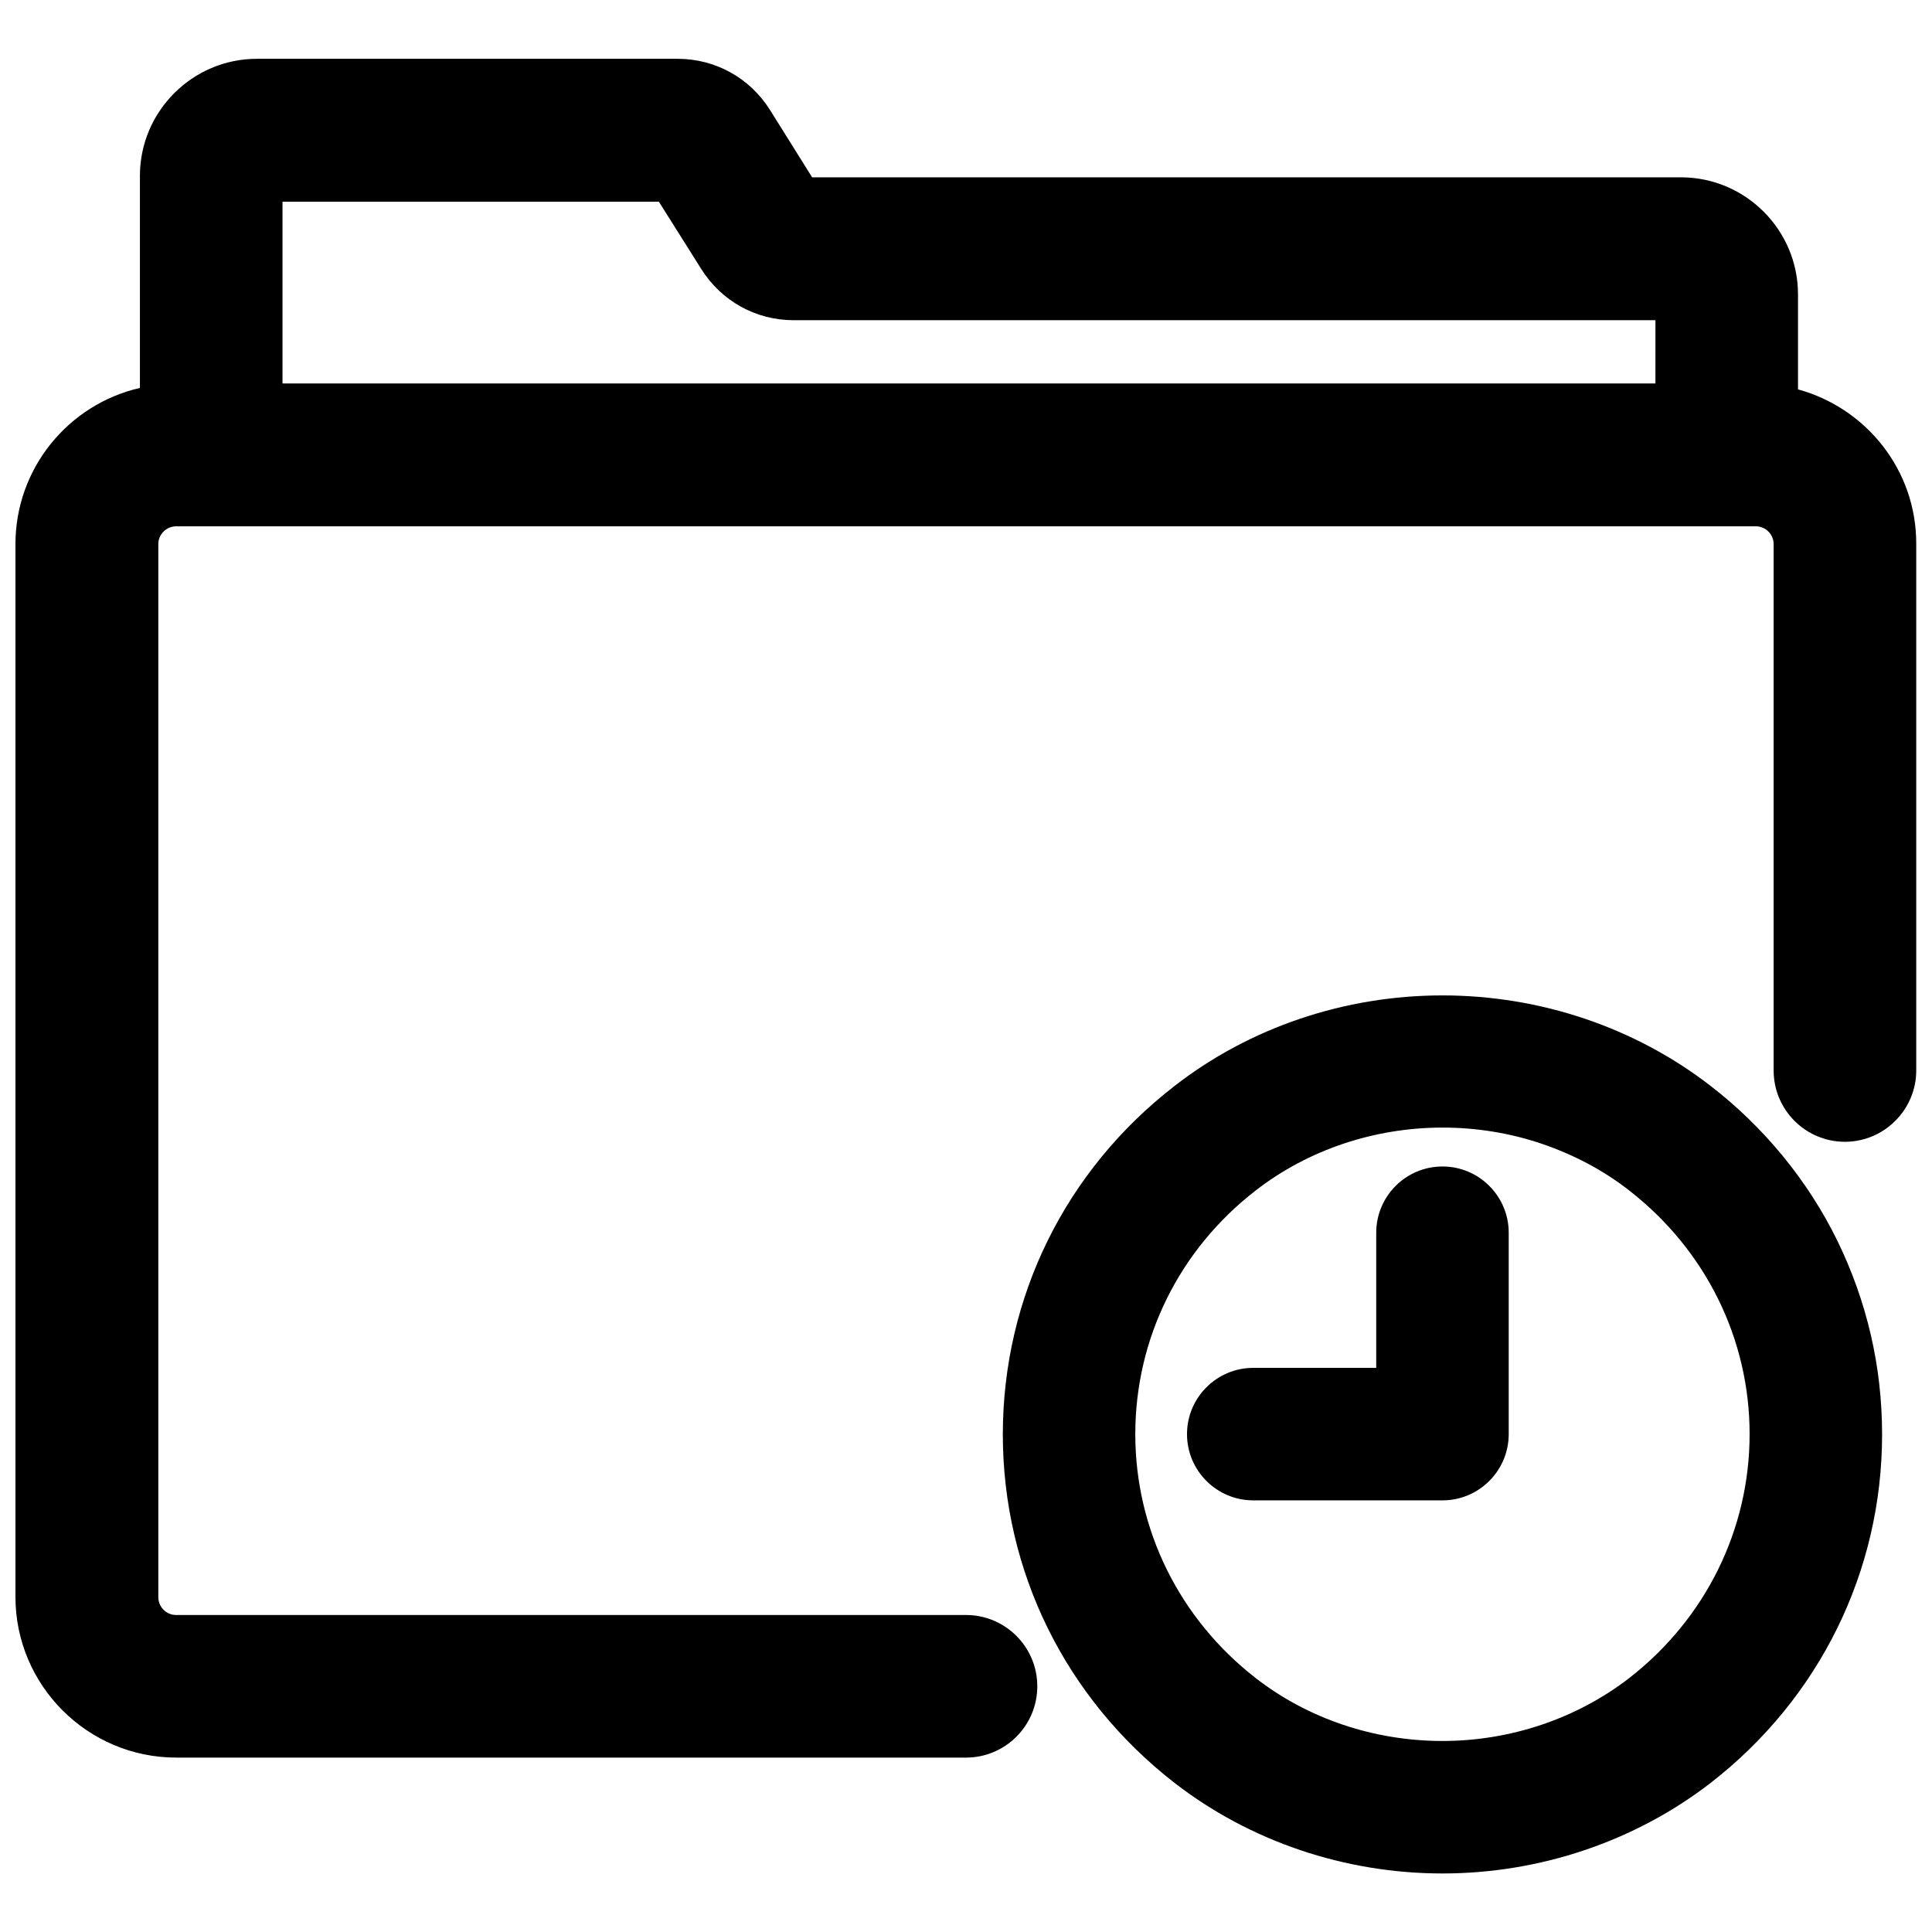
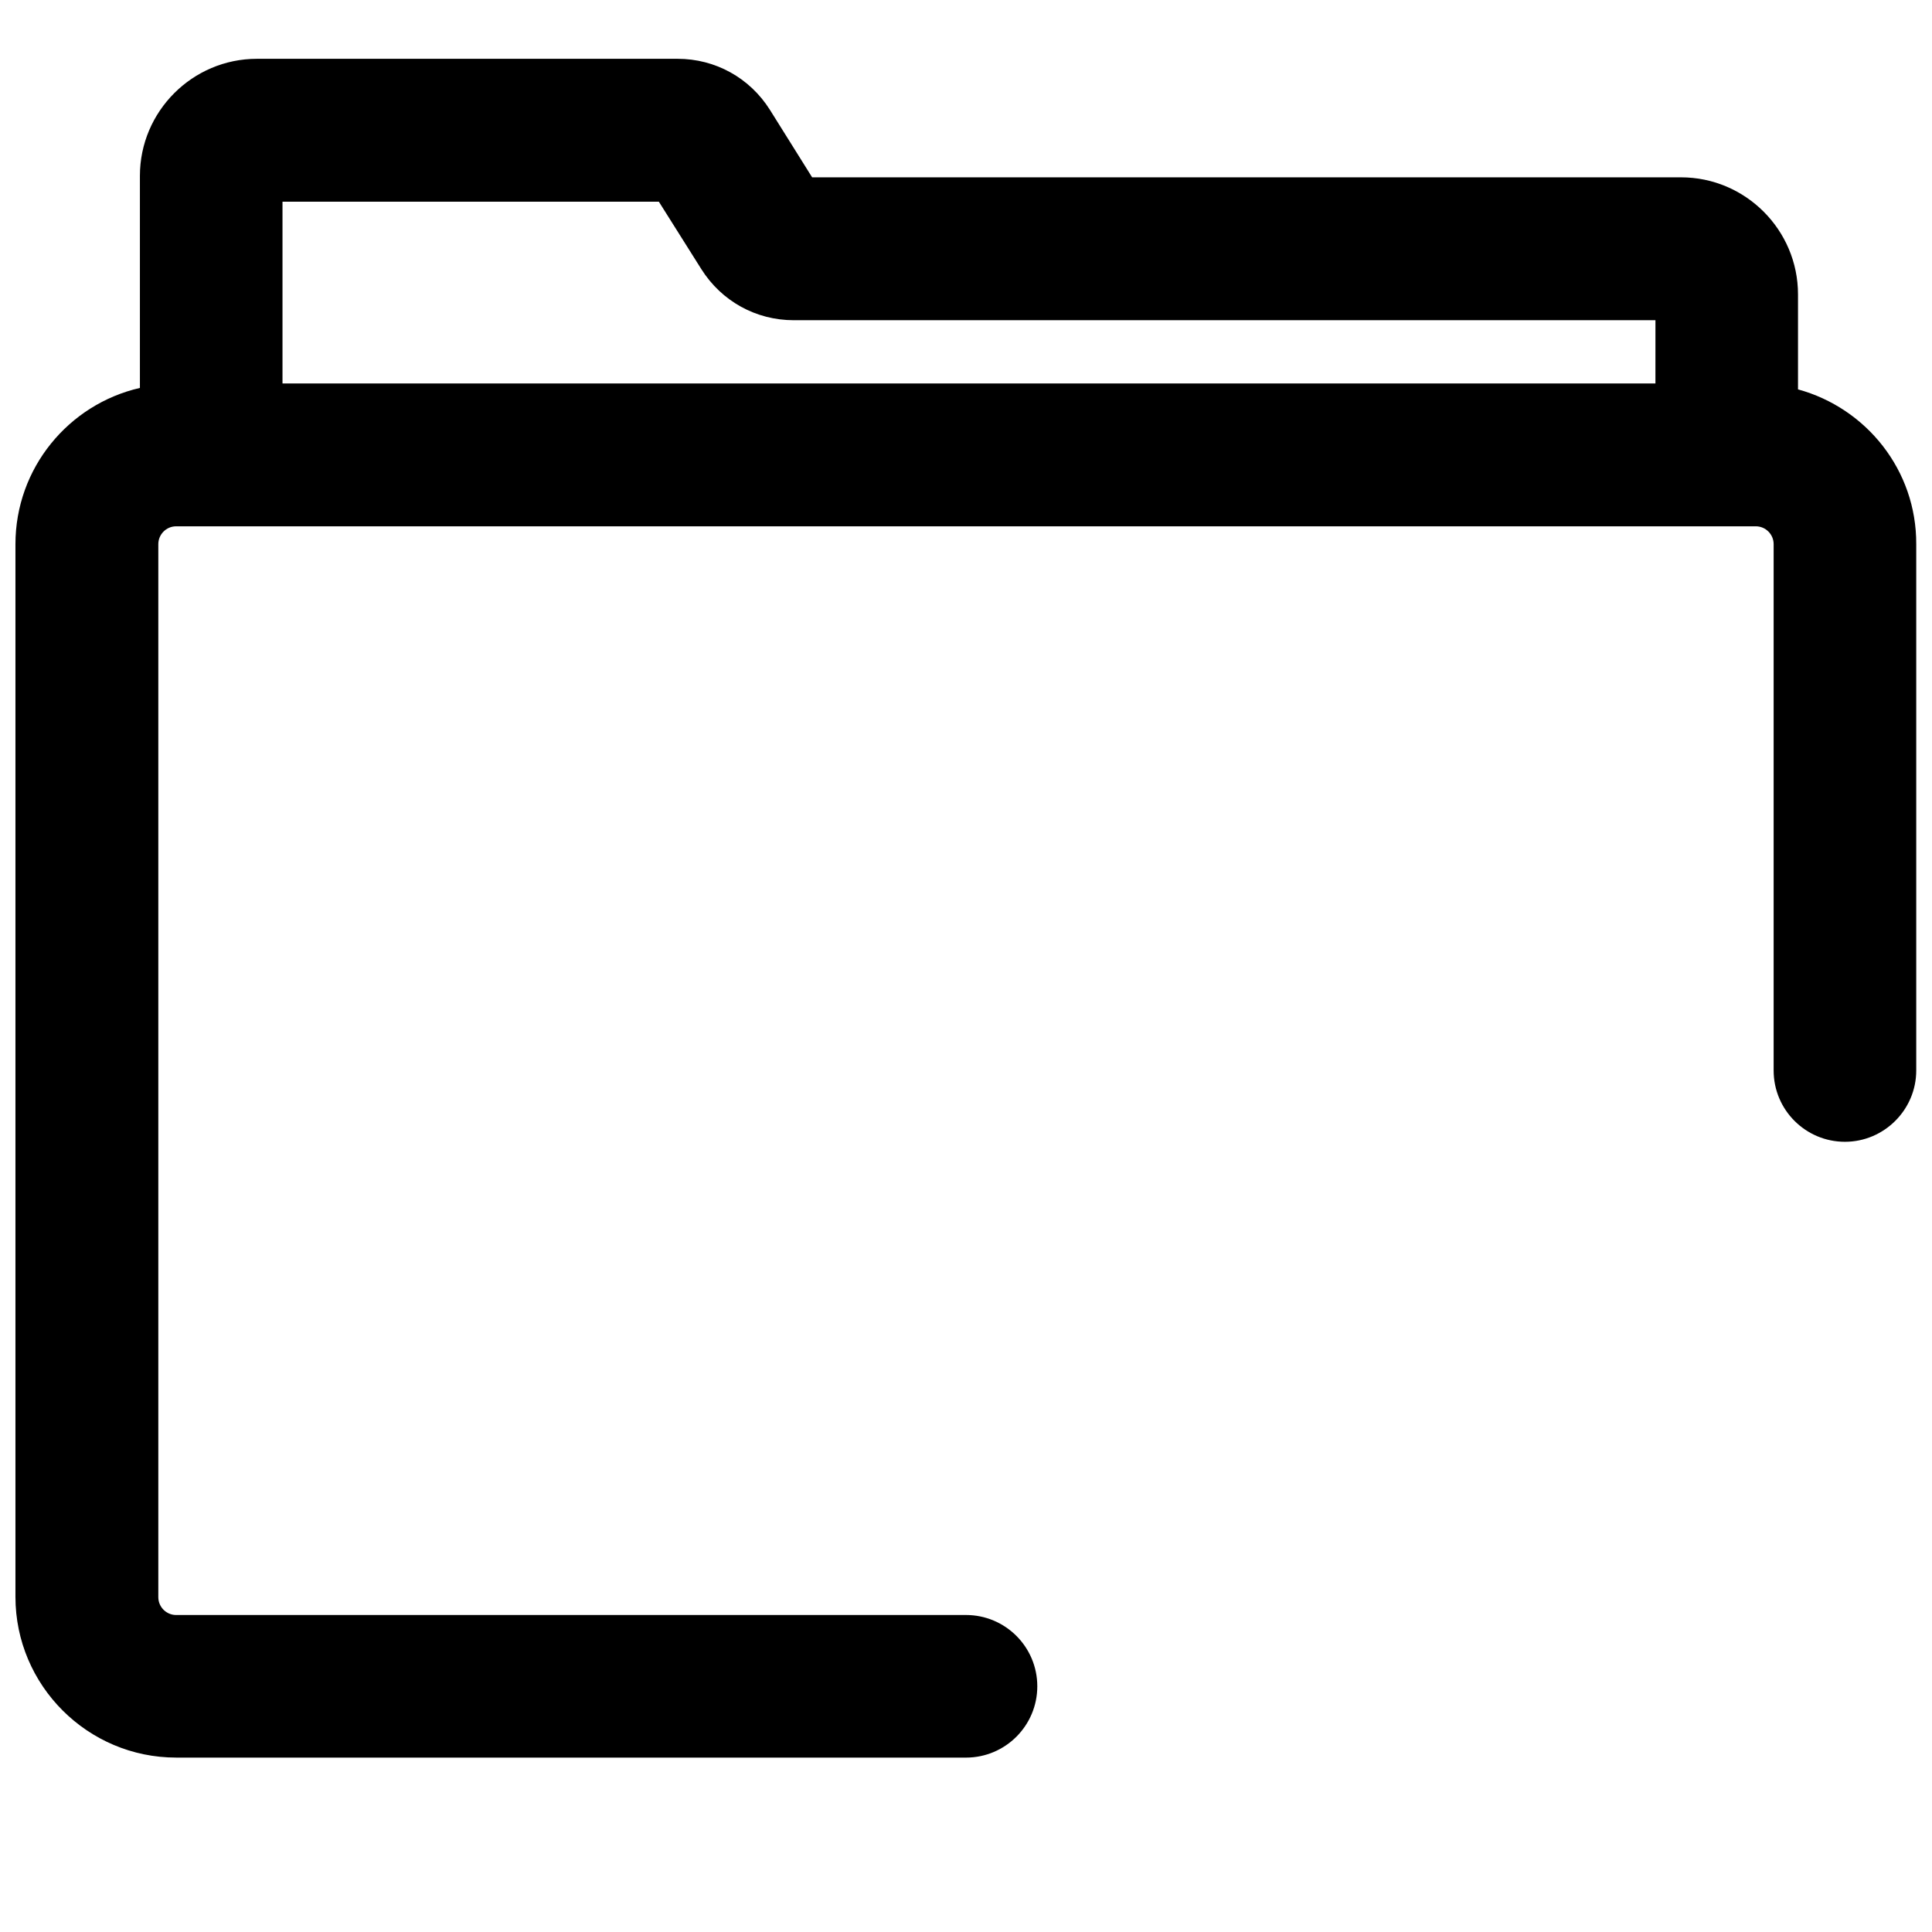
<svg xmlns="http://www.w3.org/2000/svg" width="800px" height="800px" version="1.1" viewBox="144 144 512 512">
  <defs>
    <clipPath id="a">
      <path d="m148.09 159h503.81v451h-503.81z" />
    </clipPath>
  </defs>
  <g clip-path="url(#a)">
    <path d="m620.49 247.2v-25.191c0-17.082-13.934-31.016-31.016-31.016h-230.25l-11.18-17.871c-5.352-8.5-14.484-13.539-24.48-13.539h-111.47c-17.082 0-31.016 13.934-31.016 31.016v56.207c-18.895 4.328-32.984 21.254-32.984 41.406v278.98c0 23.457 19.129 42.586 42.586 42.586l209.32 0.004c10.469 0 18.895-8.5 18.895-18.895 0-10.469-8.5-18.895-18.895-18.895l-209.32 0.004c-2.598 0-4.723-2.125-4.723-4.723v-279.07c0-2.598 2.125-4.723 4.723-4.723h418.63c2.598 0 4.723 2.125 4.723 4.723v139.49c0 10.469 8.5 18.895 18.895 18.895 10.391 0 18.895-8.5 18.895-18.895v-139.49c0.078-19.602-13.227-36.055-31.332-41.012zm-37.785-1.574h-363.84v-48.176h99.738l11.258 17.871c5.352 8.5 14.484 13.539 24.48 13.539h228.37z" />
  </g>
-   <path d="m597.35 431.8c-19.996-15.508-45.184-24.008-71.086-24.008-25.898 0-51.09 8.5-71.004 24.008-28.891 22.355-45.5 55.969-45.5 92.34 0 36.289 16.609 69.902 45.5 92.34 19.996 15.508 45.184 24.008 71.004 24.008s51.012-8.5 71.086-24.008c28.891-22.434 45.422-56.129 45.422-92.34 0-18.027-4.016-35.266-11.887-51.406-7.797-15.898-19.445-30.07-33.535-40.934zm-21.57 156.89c-13.855 10.707-31.41 16.688-49.516 16.688s-35.66-5.902-49.516-16.688c-20.23-15.742-31.883-39.359-31.883-64.629 0-25.348 11.652-48.887 31.883-64.551 13.855-10.785 31.488-16.688 49.516-16.688 8.973 0 17.711 1.418 25.977 4.172 8.66 2.914 16.609 7.086 23.539 12.516 20.23 15.742 31.883 39.281 31.883 64.551s-11.652 48.883-31.883 64.629z" />
-   <path d="m526.27 453.13c-9.684 0-17.555 7.871-17.555 17.555v35.816h-32.59c-9.684 0-17.555 7.871-17.555 17.555s7.871 17.555 17.555 17.555h50.145c9.684 0 17.555-7.871 17.555-17.555v-53.371c0-9.68-7.871-17.555-17.555-17.555z" />
</svg>